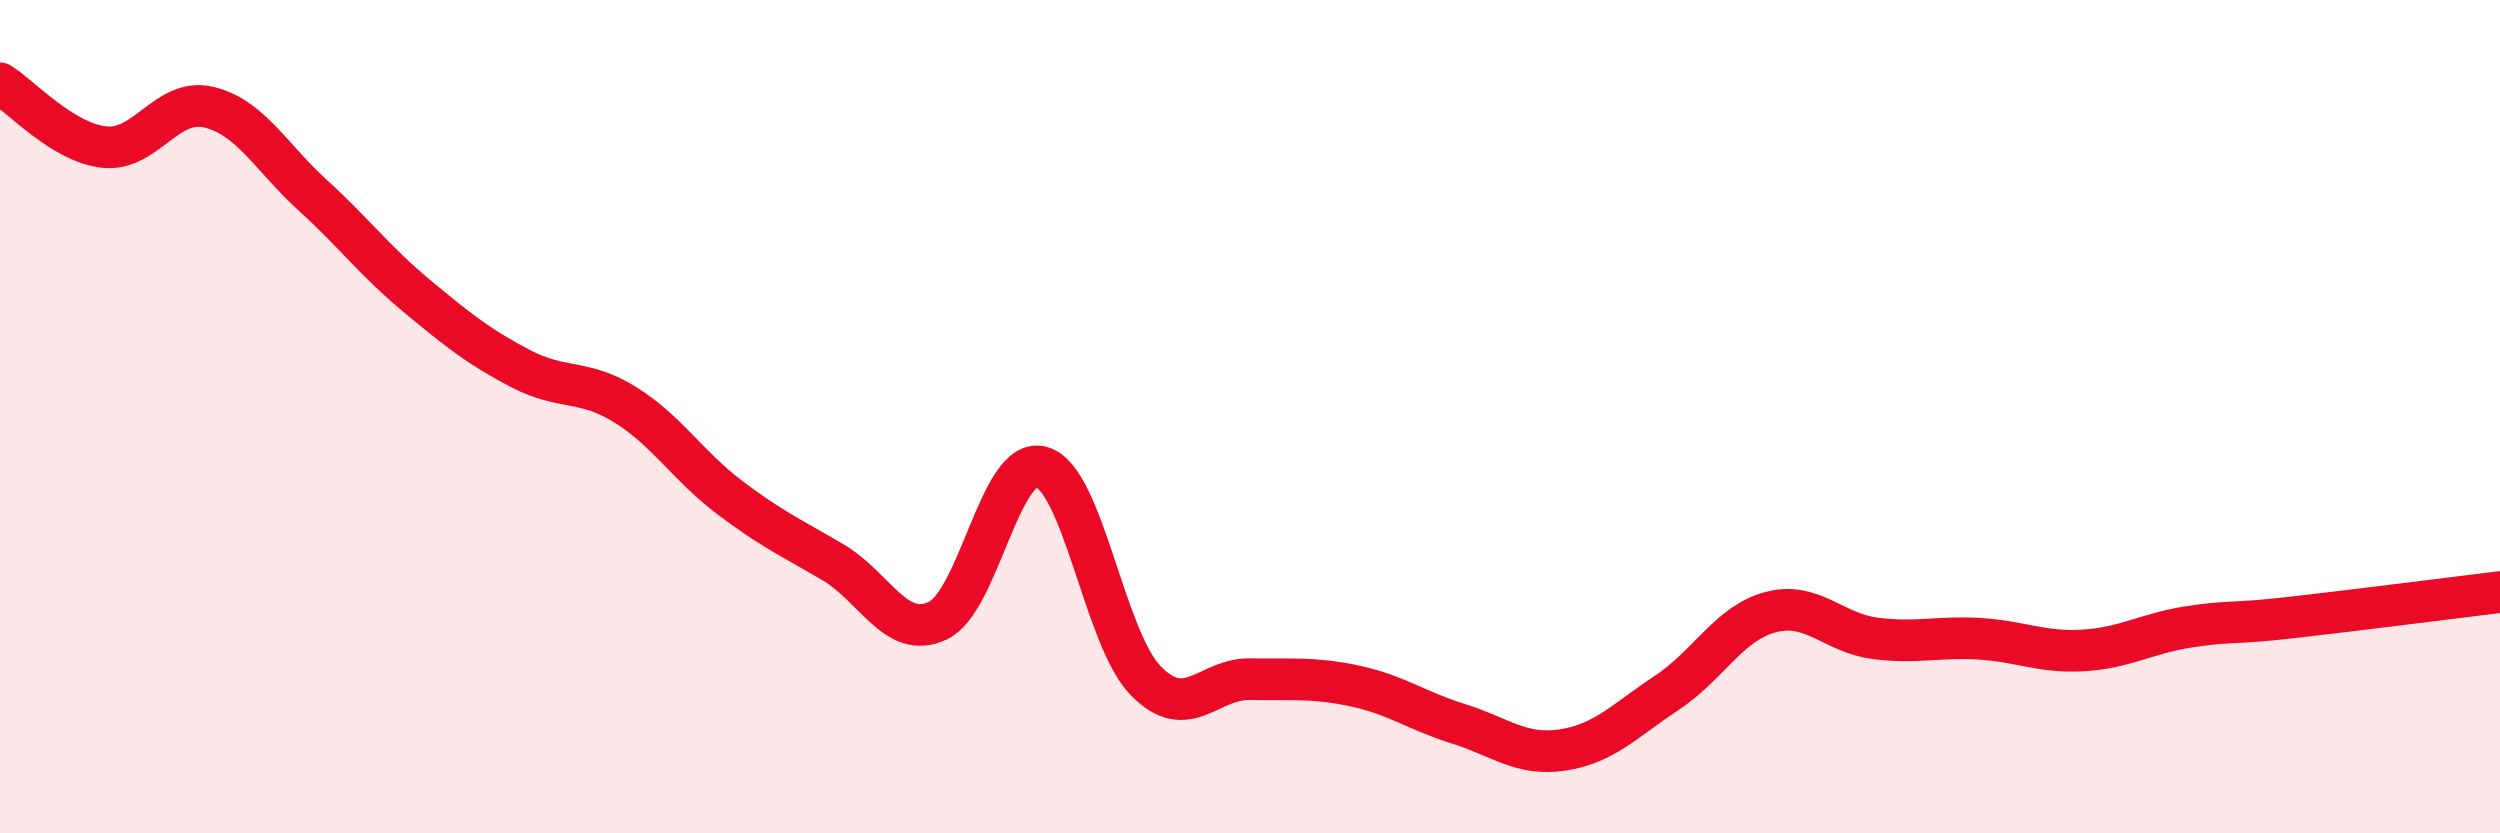
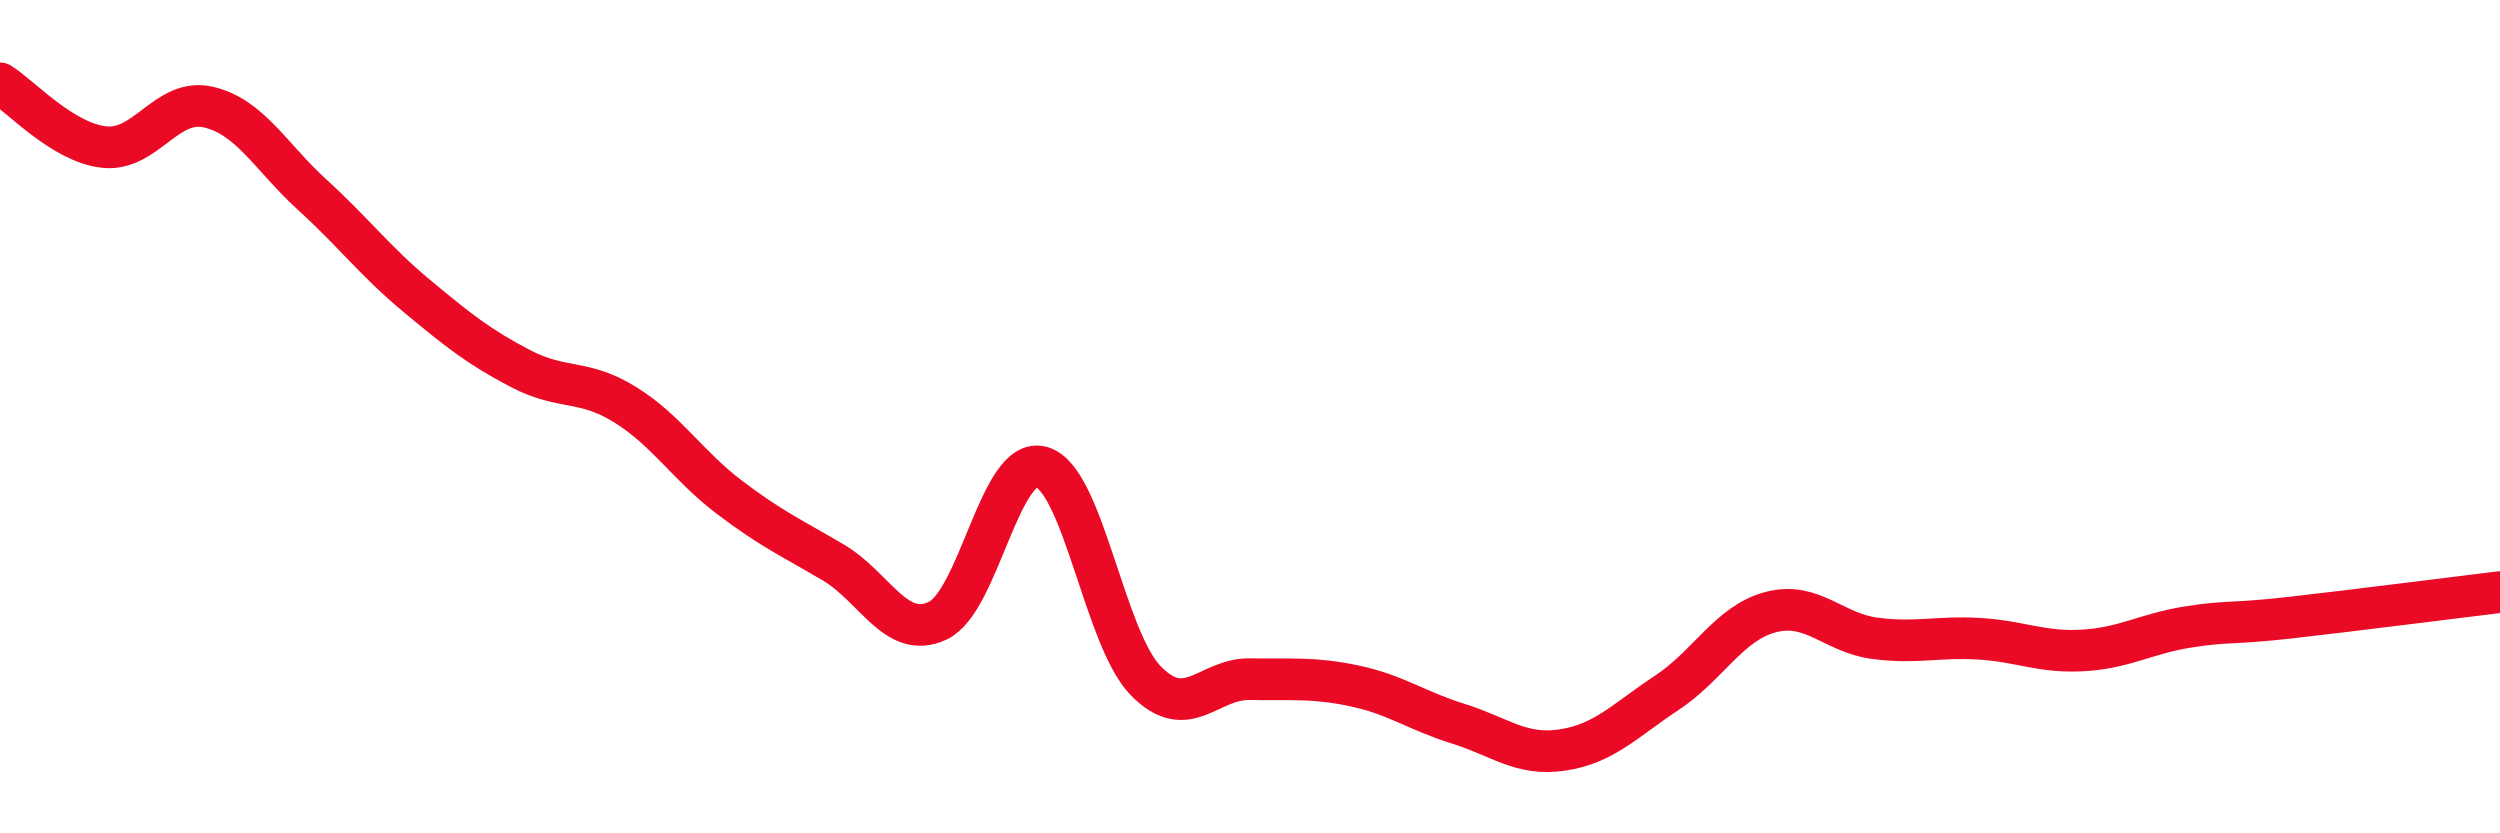
<svg xmlns="http://www.w3.org/2000/svg" width="60" height="20" viewBox="0 0 60 20">
-   <path d="M 0,2 C 0.5,2.31 1.5,3.42 2.5,3.53 C 3.5,3.64 4,2.34 5,2.57 C 6,2.8 6.5,3.77 7.5,4.68 C 8.5,5.59 9,6.27 10,7.1 C 11,7.93 11.5,8.33 12.5,8.85 C 13.5,9.37 14,9.09 15,9.71 C 16,10.33 16.5,11.17 17.5,11.93 C 18.5,12.69 19,12.91 20,13.5 C 21,14.09 21.5,15.36 22.5,14.9 C 23.5,14.44 24,10.92 25,11.21 C 26,11.5 26.5,15.32 27.5,16.34 C 28.5,17.36 29,16.28 30,16.3 C 31,16.32 31.5,16.25 32.5,16.46 C 33.5,16.67 34,17.06 35,17.37 C 36,17.68 36.5,18.15 37.5,18 C 38.5,17.85 39,17.29 40,16.63 C 41,15.97 41.5,14.95 42.5,14.69 C 43.5,14.43 44,15.19 45,15.32 C 46,15.45 46.5,15.27 47.5,15.33 C 48.5,15.39 49,15.67 50,15.61 C 51,15.55 51.5,15.21 52.5,15.05 C 53.5,14.89 53.5,14.99 55,14.82 C 56.5,14.65 59,14.33 60,14.21L60 20L0 20Z" fill="#EB0A25" opacity="0.1" stroke-linecap="round" stroke-linejoin="round" />
  <path d="M 0,2 C 0.5,2.31 1.5,3.42 2.5,3.53 C 3.5,3.64 4,2.34 5,2.57 C 6,2.8 6.5,3.77 7.5,4.68 C 8.5,5.59 9,6.27 10,7.1 C 11,7.93 11.5,8.33 12.5,8.85 C 13.5,9.37 14,9.09 15,9.71 C 16,10.33 16.5,11.17 17.5,11.93 C 18.5,12.69 19,12.91 20,13.5 C 21,14.09 21.5,15.36 22.5,14.9 C 23.5,14.44 24,10.92 25,11.21 C 26,11.5 26.5,15.32 27.5,16.34 C 28.5,17.36 29,16.28 30,16.3 C 31,16.32 31.5,16.25 32.5,16.46 C 33.5,16.67 34,17.06 35,17.37 C 36,17.68 36.5,18.15 37.5,18 C 38.5,17.85 39,17.29 40,16.63 C 41,15.97 41.5,14.95 42.5,14.69 C 43.5,14.43 44,15.19 45,15.32 C 46,15.45 46.5,15.27 47.5,15.33 C 48.5,15.39 49,15.67 50,15.61 C 51,15.55 51.5,15.21 52.5,15.05 C 53.5,14.89 53.5,14.99 55,14.82 C 56.5,14.65 59,14.33 60,14.21" stroke="#EB0A25" stroke-width="1" fill="none" stroke-linecap="round" stroke-linejoin="round" />
</svg>